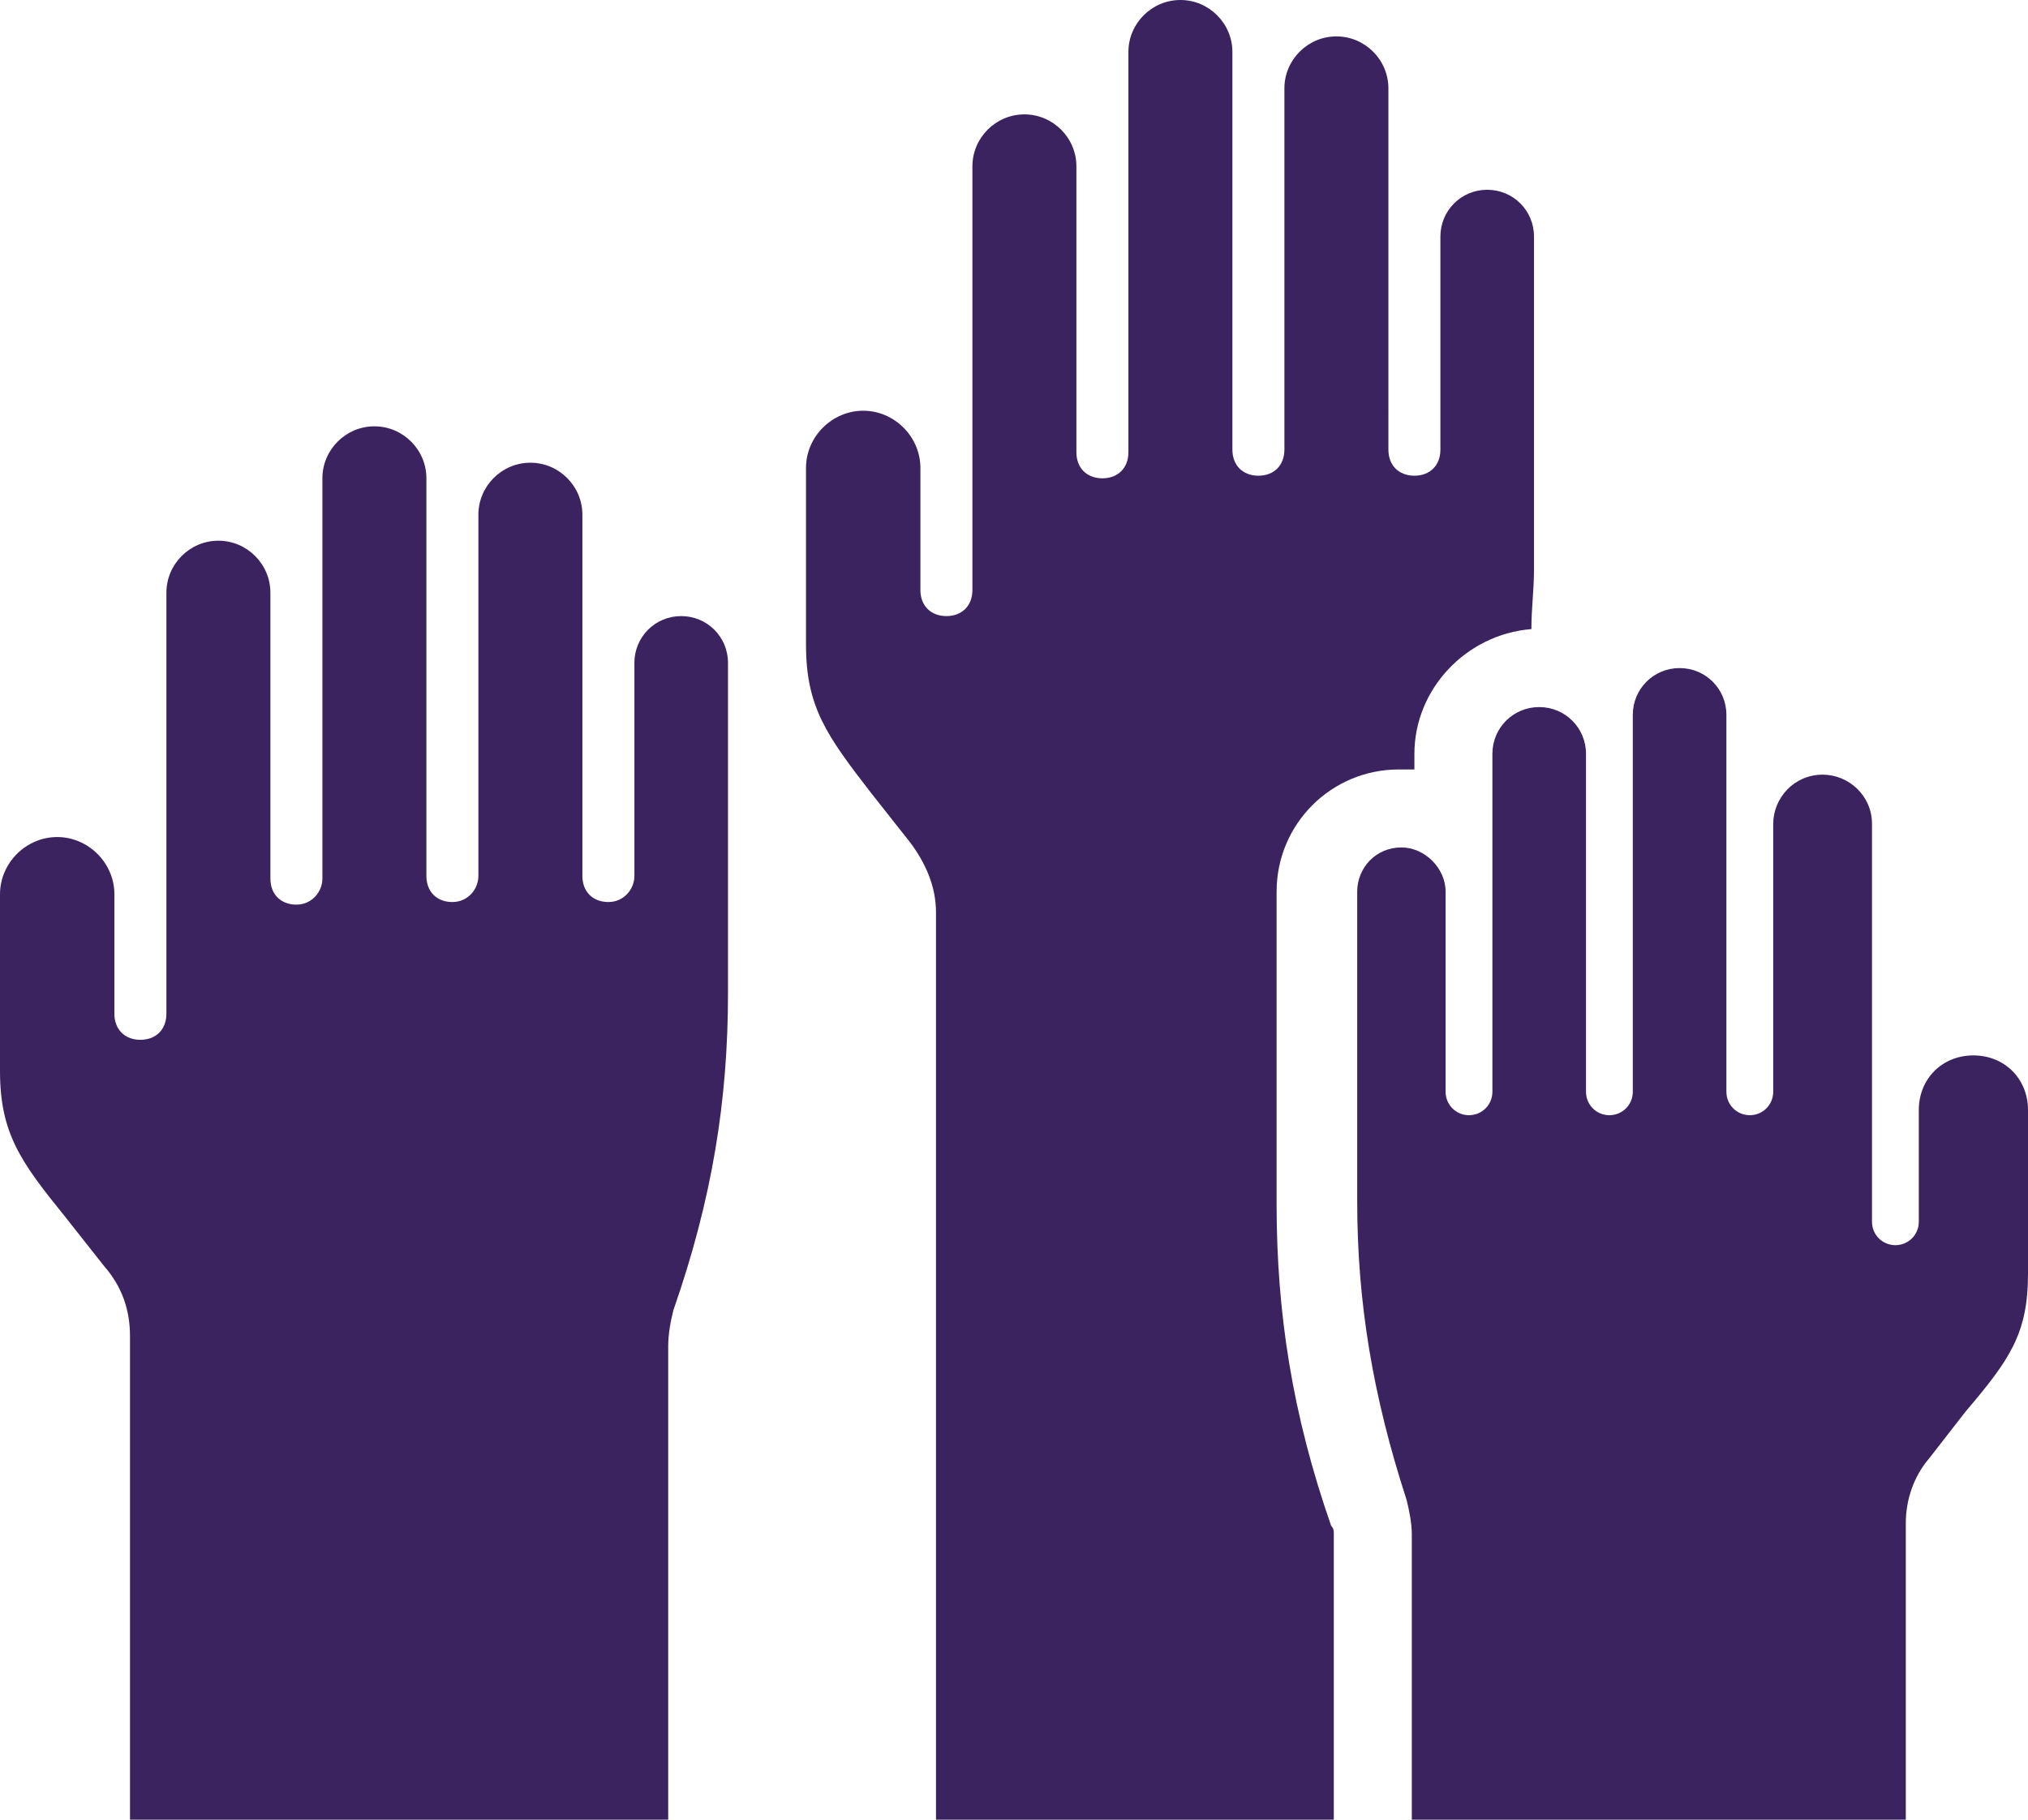
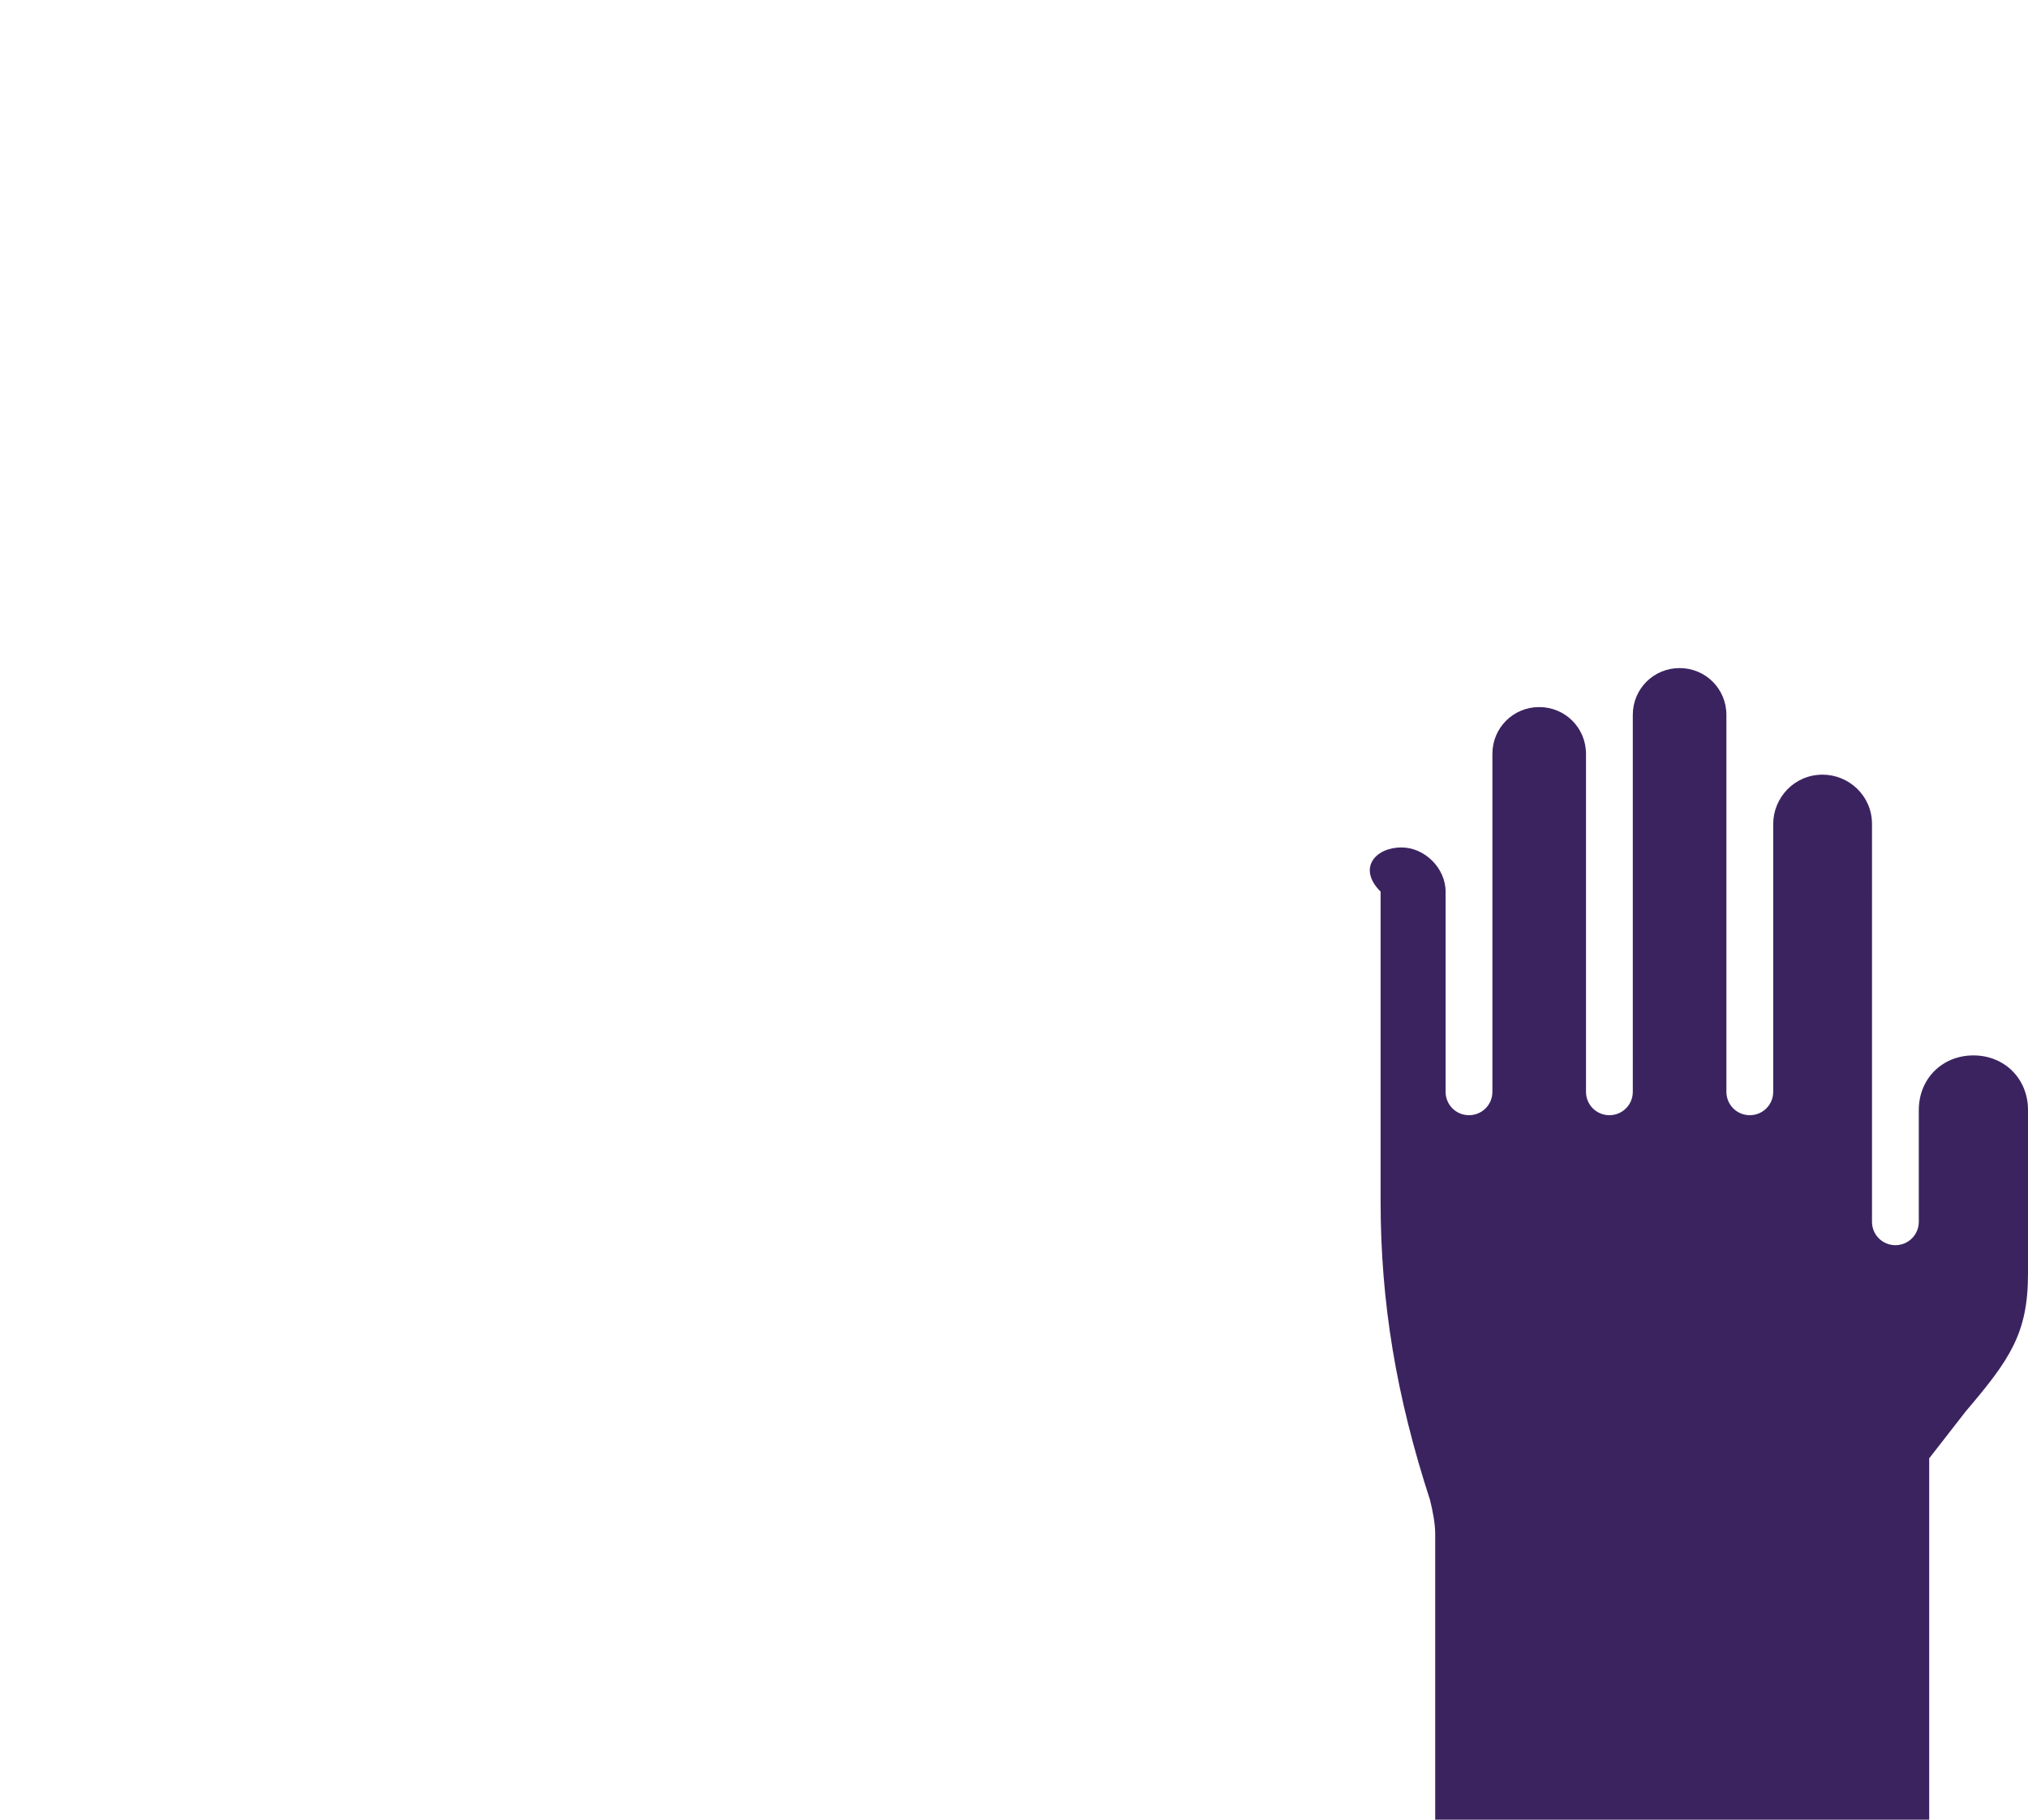
<svg xmlns="http://www.w3.org/2000/svg" version="1.1" id="Layer_1" x="0px" y="0px" viewBox="0 0 78 70" style="enable-background:new 0 0 78 70;" xml:space="preserve">
  <style type="text/css">
	.st0{fill:#3B2360;}
</style>
  <g>
-     <path class="st0" d="M26.2,23.7c1,0,1.8,0.8,1.8,1.8v12.7c0,4.1-0.6,7.9-2.1,12.2c-0.1,0.4-0.2,0.9-0.2,1.4V70H5V51.4   c0-1-0.3-1.9-1-2.7l-1.5-1.9C0.8,44.7,0,43.6,0,41.2v-6.8c0-1.2,1-2.2,2.2-2.2l0,0c1.2,0,2.2,1,2.2,2.2V39c0,0.6,0.4,1,1,1   s1-0.4,1-1V22.8c0-1.1,0.9-2,2-2l0,0c1.1,0,2,0.9,2,2v11c0,0.6,0.4,1,1,1s1-0.5,1-1v-11v-4.4c0-1.1,0.9-2,2-2l0,0c1.1,0,2,0.9,2,2   v1.5v1.8v12c0,0.6,0.4,1,1,1s1-0.5,1-1v-12v-1.9c0-1.1,0.9-2,2-2l0,0c1.1,0,2,0.9,2,2v13.9c0,0.6,0.4,1,1,1s1-0.5,1-1v-8.2   C24.4,24.5,25.2,23.7,26.2,23.7L26.2,23.7z" />
-     <path class="st0" d="M51.3,70V59c0-0.1,0-0.2-0.1-0.3c-1.5-4.3-2.1-8.2-2.1-12.4v-12c0-2.6,2.1-4.7,4.7-4.7c0.2,0,0.4,0,0.6,0V29   c0-2.5,2-4.6,4.5-4.8c0-0.8,0.1-1.5,0.1-2.3V9.1c0-1-0.8-1.8-1.8-1.8s-1.8,0.8-1.8,1.8v8.2c0,0.6-0.4,1-1,1s-1-0.4-1-1V3.4   c0-1.1-0.9-2-2-2s-2,0.9-2,2v1.9v12c0,0.6-0.4,1-1,1s-1-0.4-1-1v-12V3.5V2c0-1.1-0.9-2-2-2s-2,0.9-2,2v4.4v11c0,0.6-0.4,1-1,1   s-1-0.4-1-1v-11c0-1.1-0.9-2-2-2l0,0c-1.1,0-2,0.9-2,2v16.3c0,0.6-0.4,1-1,1s-1-0.4-1-1V18c0-1.2-1-2.2-2.2-2.2S31,16.8,31,18v6.8   c0,2.4,0.8,3.5,2.5,5.7l1.5,1.9c0.6,0.8,1,1.7,1,2.7V70H51.3L51.3,70L51.3,70z" />
-     <path class="st0" d="M53.9,32.6c0.9,0,1.7,0.8,1.7,1.7V42c0,0.5,0.4,0.9,0.9,0.9s0.9-0.4,0.9-0.9V29c0-1,0.8-1.8,1.8-1.8l0,0   c1,0,1.8,0.8,1.8,1.8v1.8V42c0,0.5,0.4,0.9,0.9,0.9s0.9-0.4,0.9-0.9V30.7V29v-1.5c0-1,0.8-1.8,1.8-1.8l0,0c1,0,1.8,0.8,1.8,1.8v4.1   V42c0,0.5,0.4,0.9,0.9,0.9s0.9-0.4,0.9-0.9V31.7c0-1,0.8-1.9,1.9-1.9l0,0c1,0,1.9,0.8,1.9,1.9V47c0,0.5,0.4,0.9,0.9,0.9   s0.9-0.4,0.9-0.9v-4.3c0-1.2,0.9-2.1,2.1-2.1l0,0c1.2,0,2.1,0.9,2.1,2.1V49c0,2.3-0.7,3.3-2.4,5.3l-1.4,1.8   c-0.6,0.7-0.9,1.6-0.9,2.5V70h-19V59c0-0.4-0.1-0.9-0.2-1.3c-1.3-4-1.9-7.6-1.9-11.5V34.3C52.2,33.4,52.9,32.6,53.9,32.6L53.9,32.6   z" />
+     <path class="st0" d="M53.9,32.6c0.9,0,1.7,0.8,1.7,1.7V42c0,0.5,0.4,0.9,0.9,0.9s0.9-0.4,0.9-0.9V29c0-1,0.8-1.8,1.8-1.8l0,0   c1,0,1.8,0.8,1.8,1.8v1.8V42c0,0.5,0.4,0.9,0.9,0.9s0.9-0.4,0.9-0.9V30.7V29v-1.5c0-1,0.8-1.8,1.8-1.8l0,0c1,0,1.8,0.8,1.8,1.8v4.1   V42c0,0.5,0.4,0.9,0.9,0.9s0.9-0.4,0.9-0.9V31.7c0-1,0.8-1.9,1.9-1.9l0,0c1,0,1.9,0.8,1.9,1.9V47c0,0.5,0.4,0.9,0.9,0.9   s0.9-0.4,0.9-0.9v-4.3c0-1.2,0.9-2.1,2.1-2.1l0,0c1.2,0,2.1,0.9,2.1,2.1V49c0,2.3-0.7,3.3-2.4,5.3l-1.4,1.8   V70h-19V59c0-0.4-0.1-0.9-0.2-1.3c-1.3-4-1.9-7.6-1.9-11.5V34.3C52.2,33.4,52.9,32.6,53.9,32.6L53.9,32.6   z" />
  </g>
</svg>